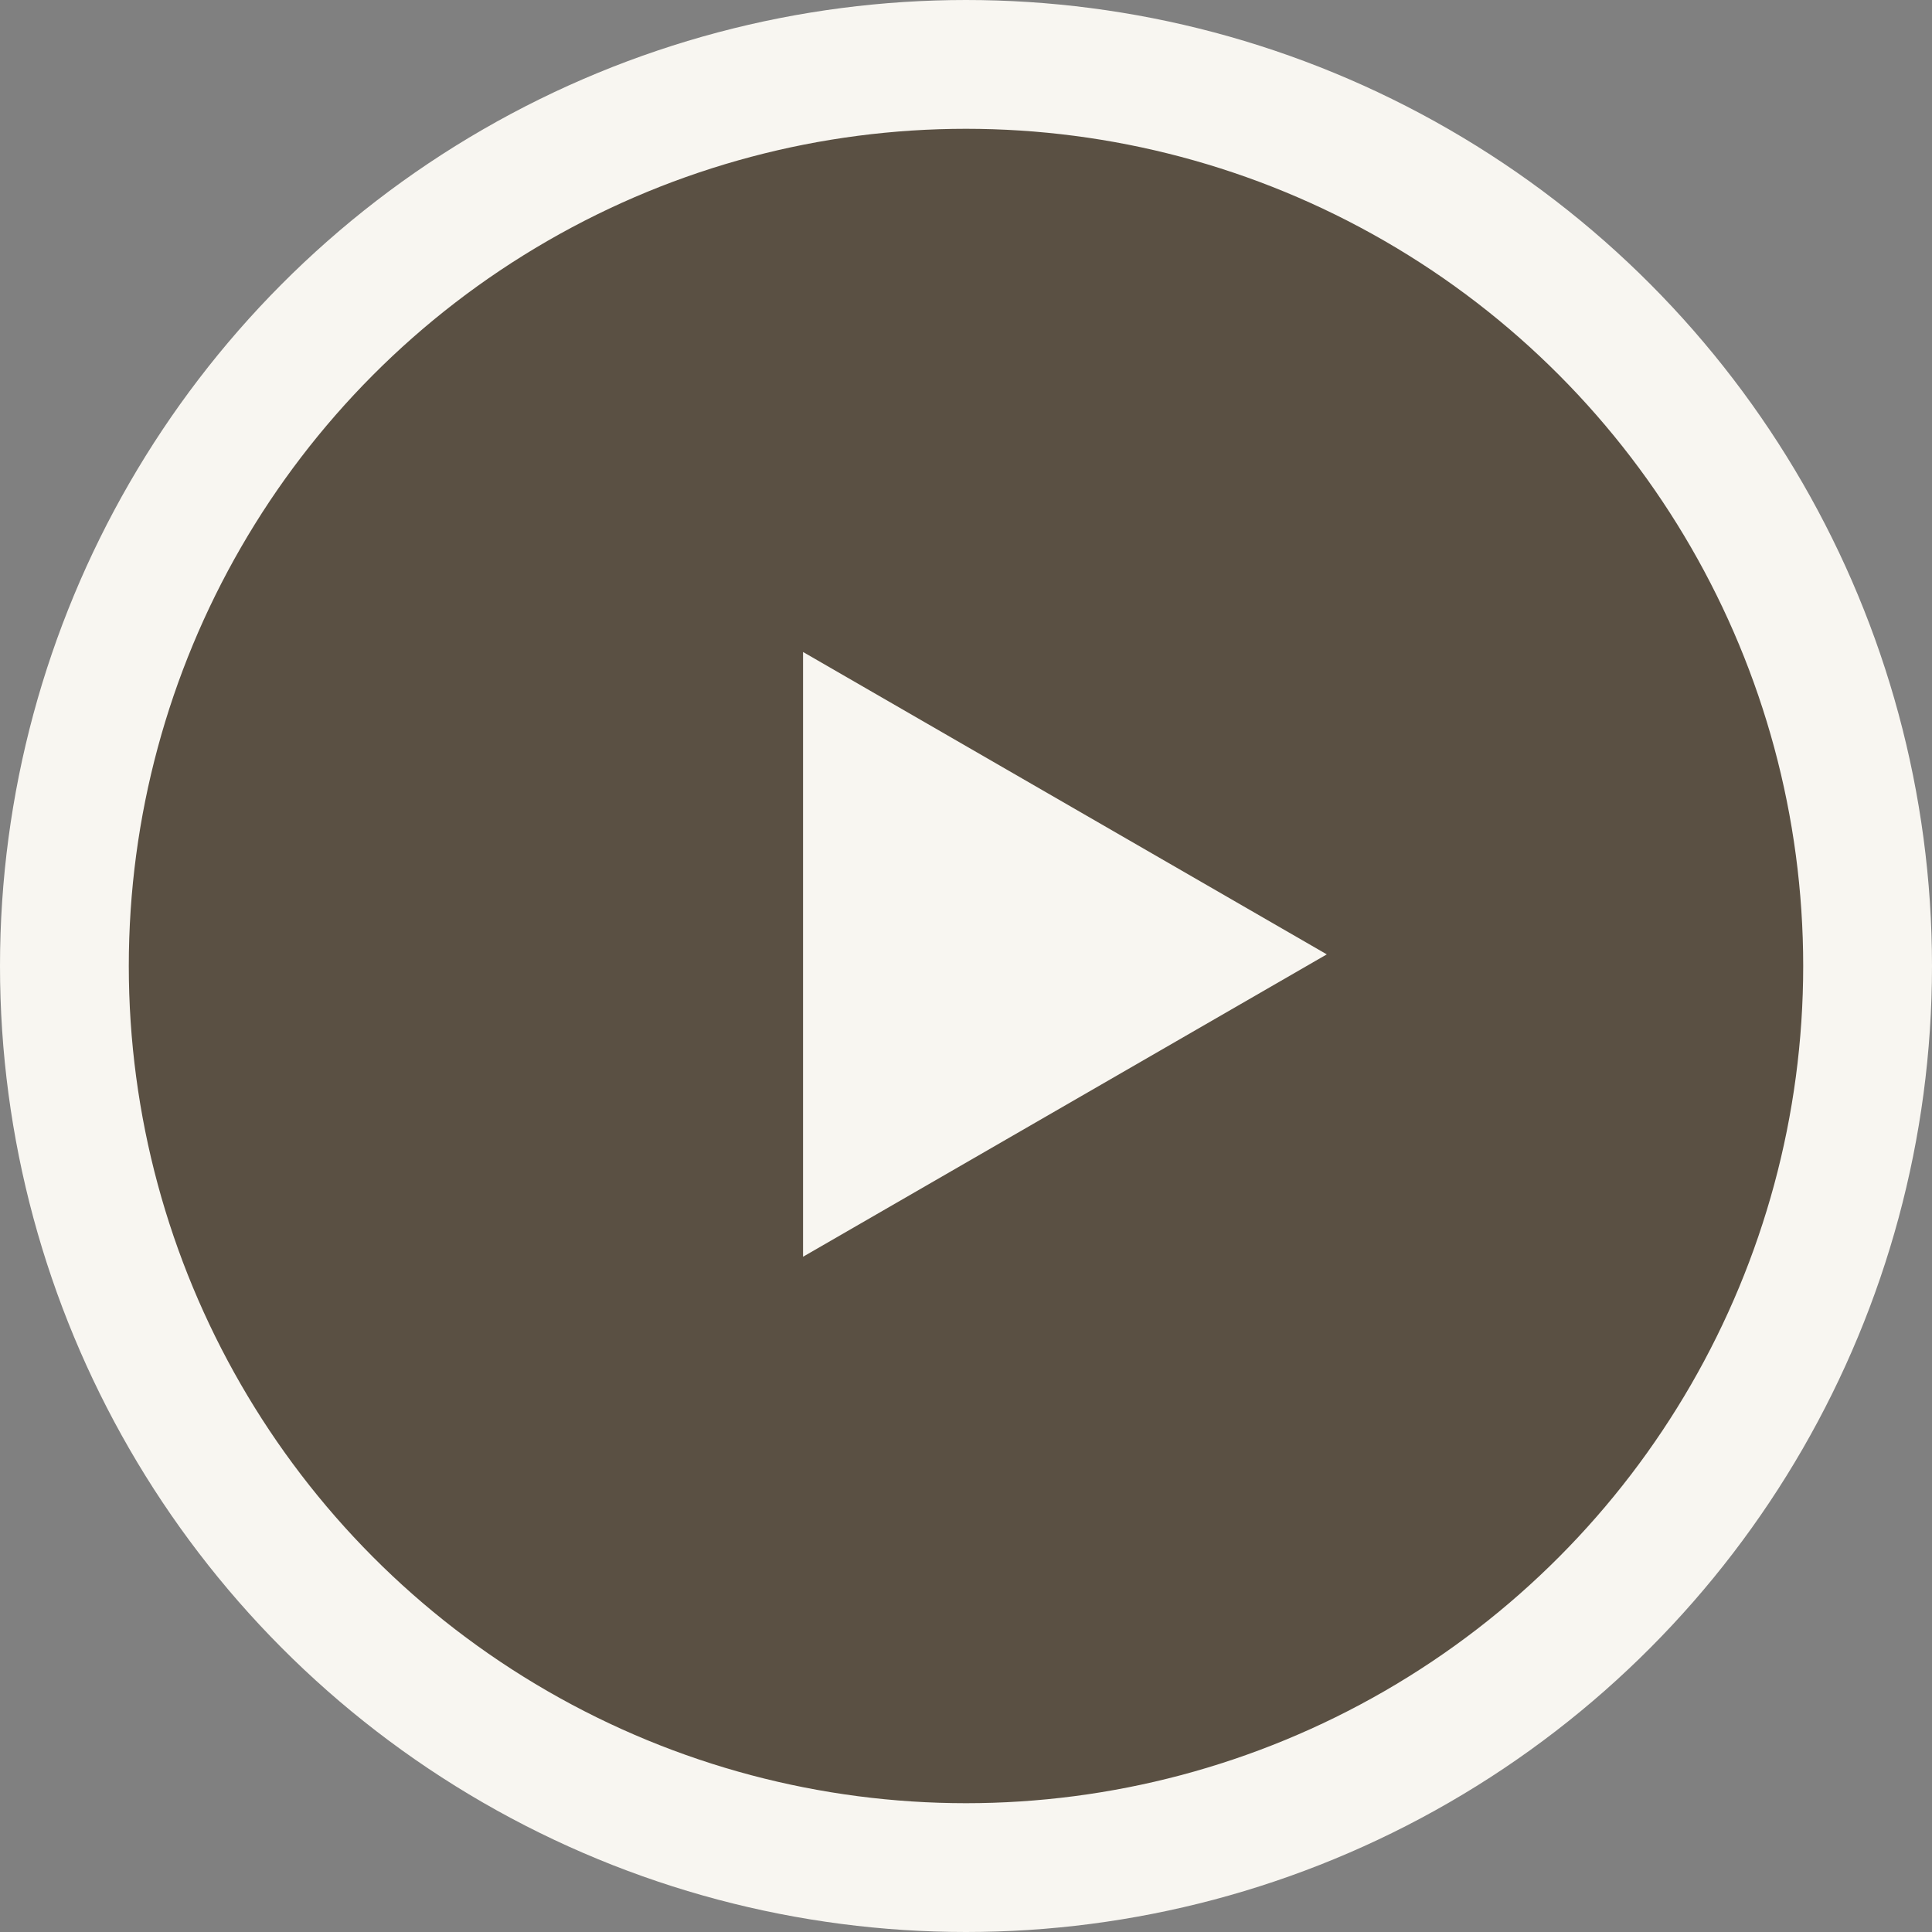
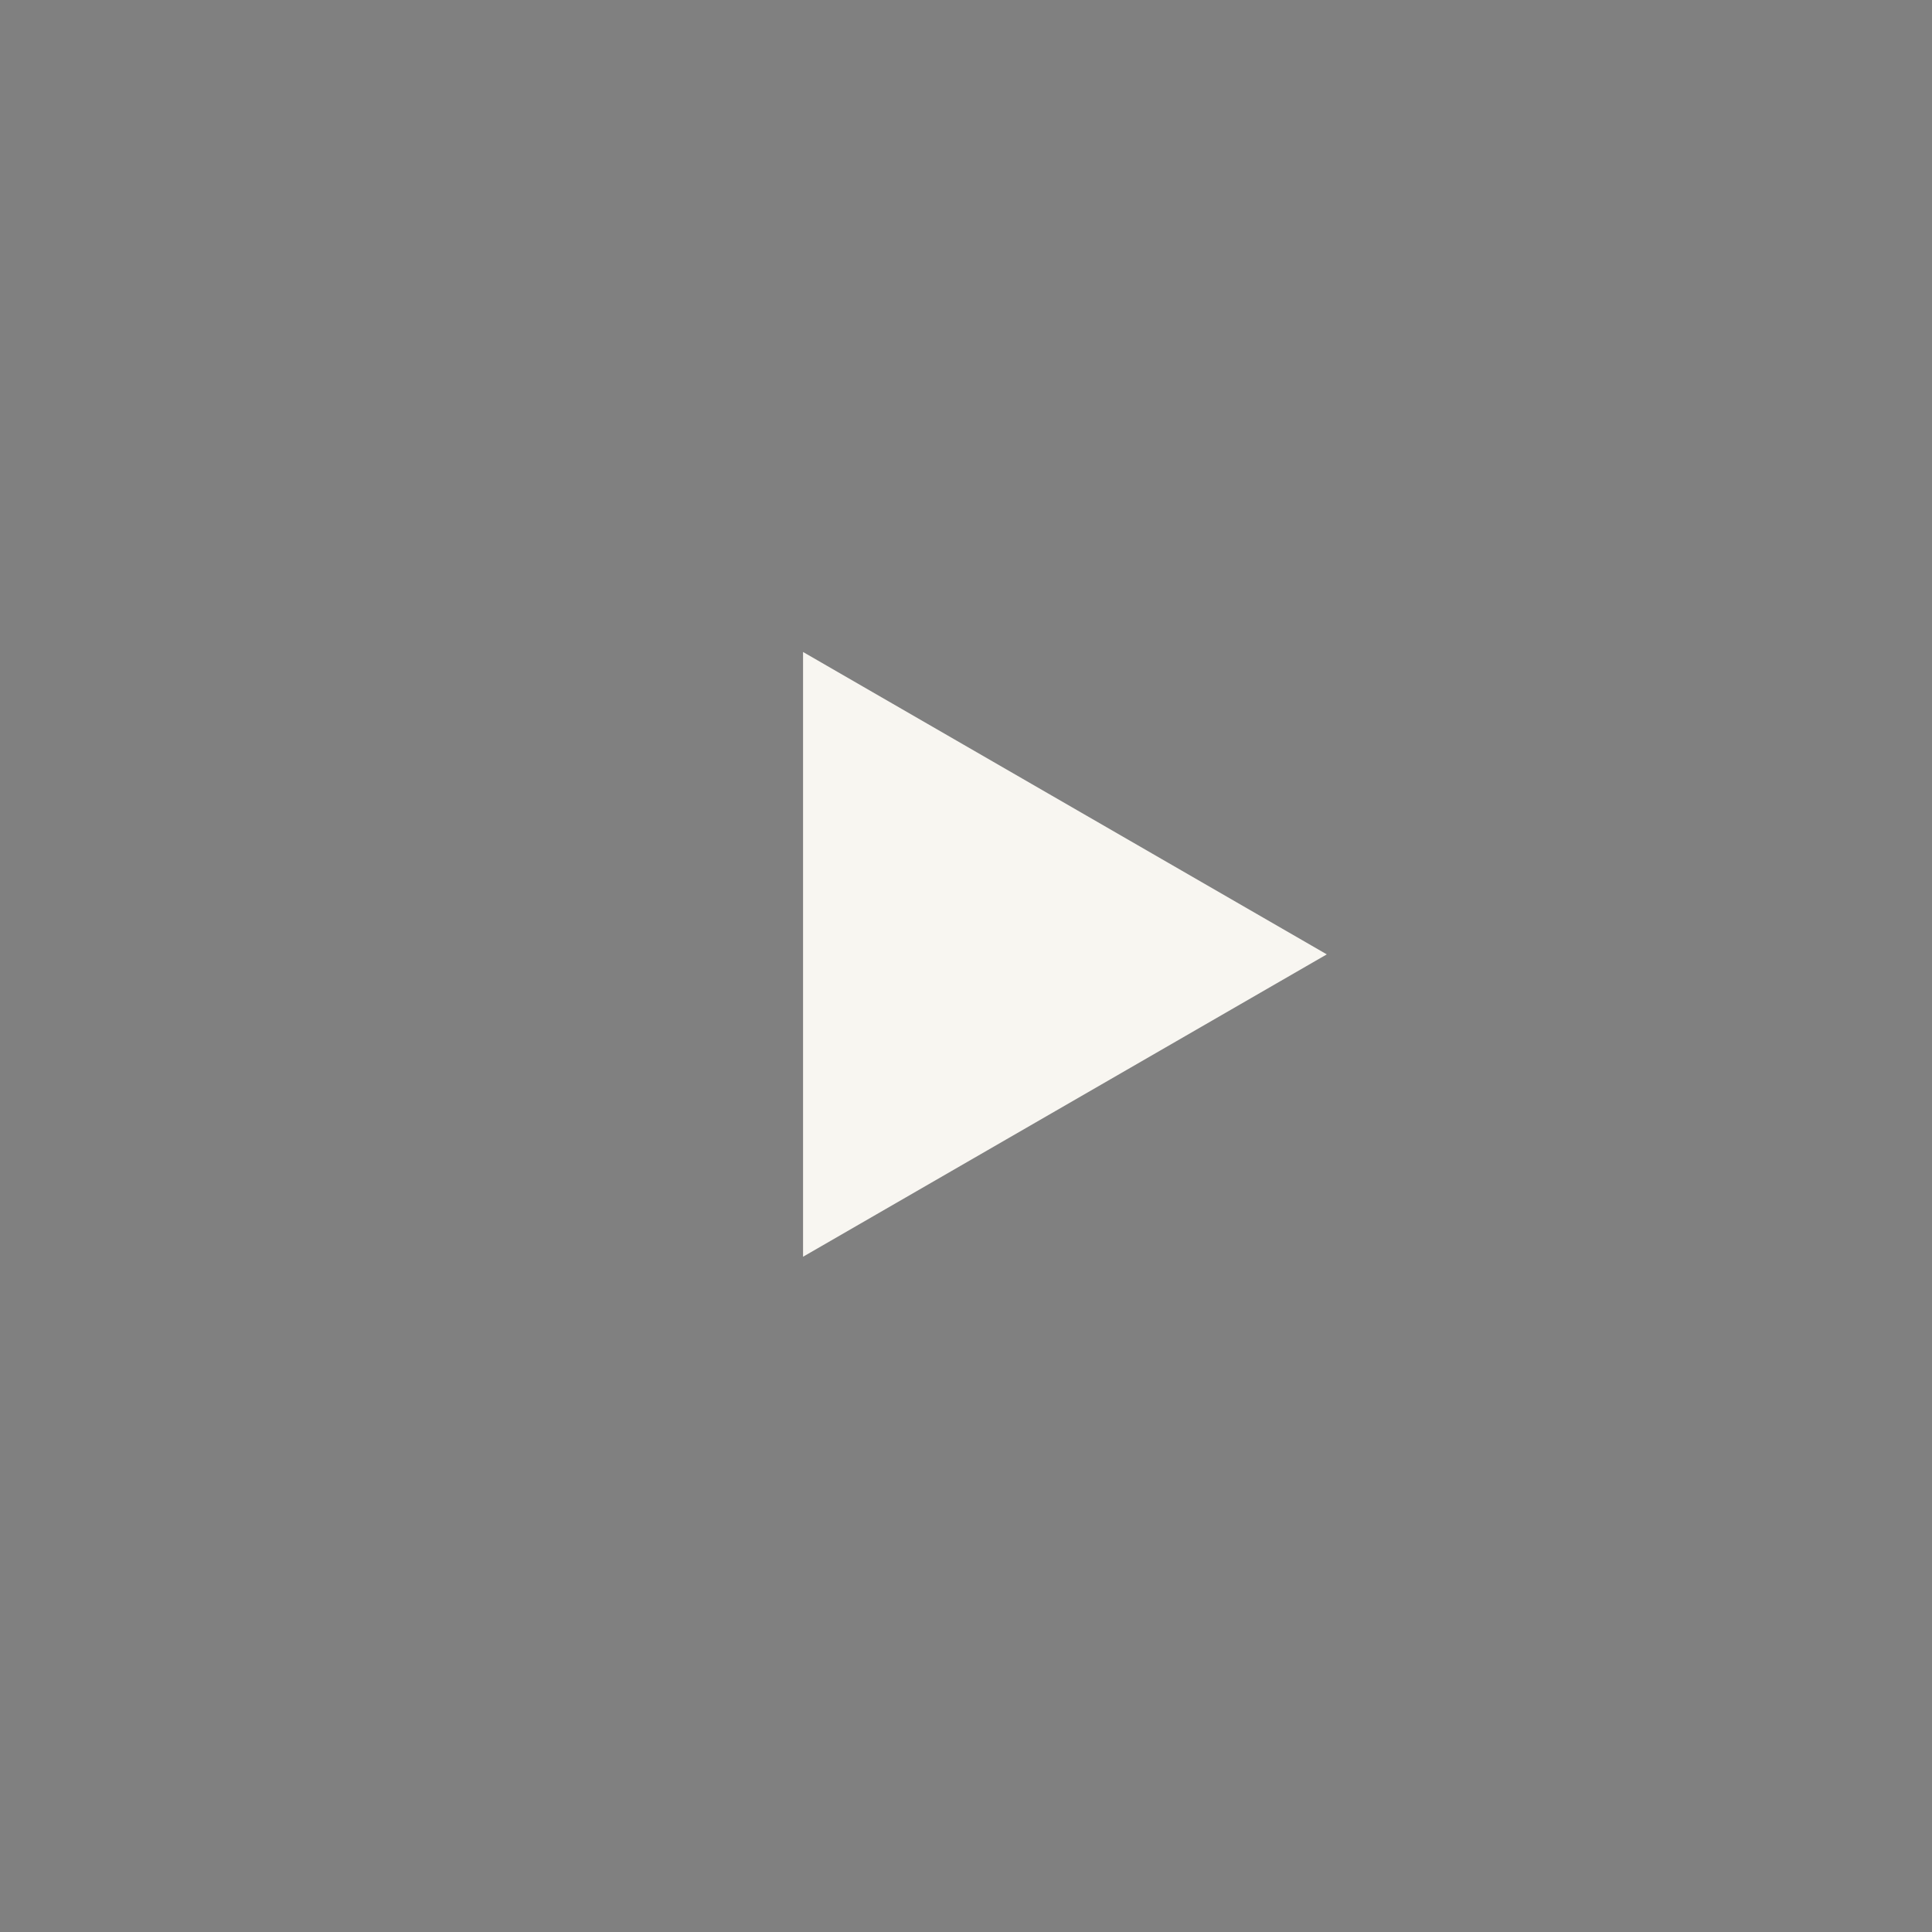
<svg xmlns="http://www.w3.org/2000/svg" width="150" height="150" viewBox="0 0 150 150" fill="none">
  <rect x="0" y="0" width="150" height="150" fill="#808080" stroke="none" />
-   <circle cx="75" cy="75" r="70" fill="#5A5043" stroke="#F8F6F1" stroke-width="10" />
-   <path d="M103.012 74.097L62.349 97.573L62.349 50.62L103.012 74.097Z" fill="#F8F6F1" />
+   <path d="M103.012 74.097L62.349 97.573L62.349 50.62L103.012 74.097" fill="#F8F6F1" />
</svg>